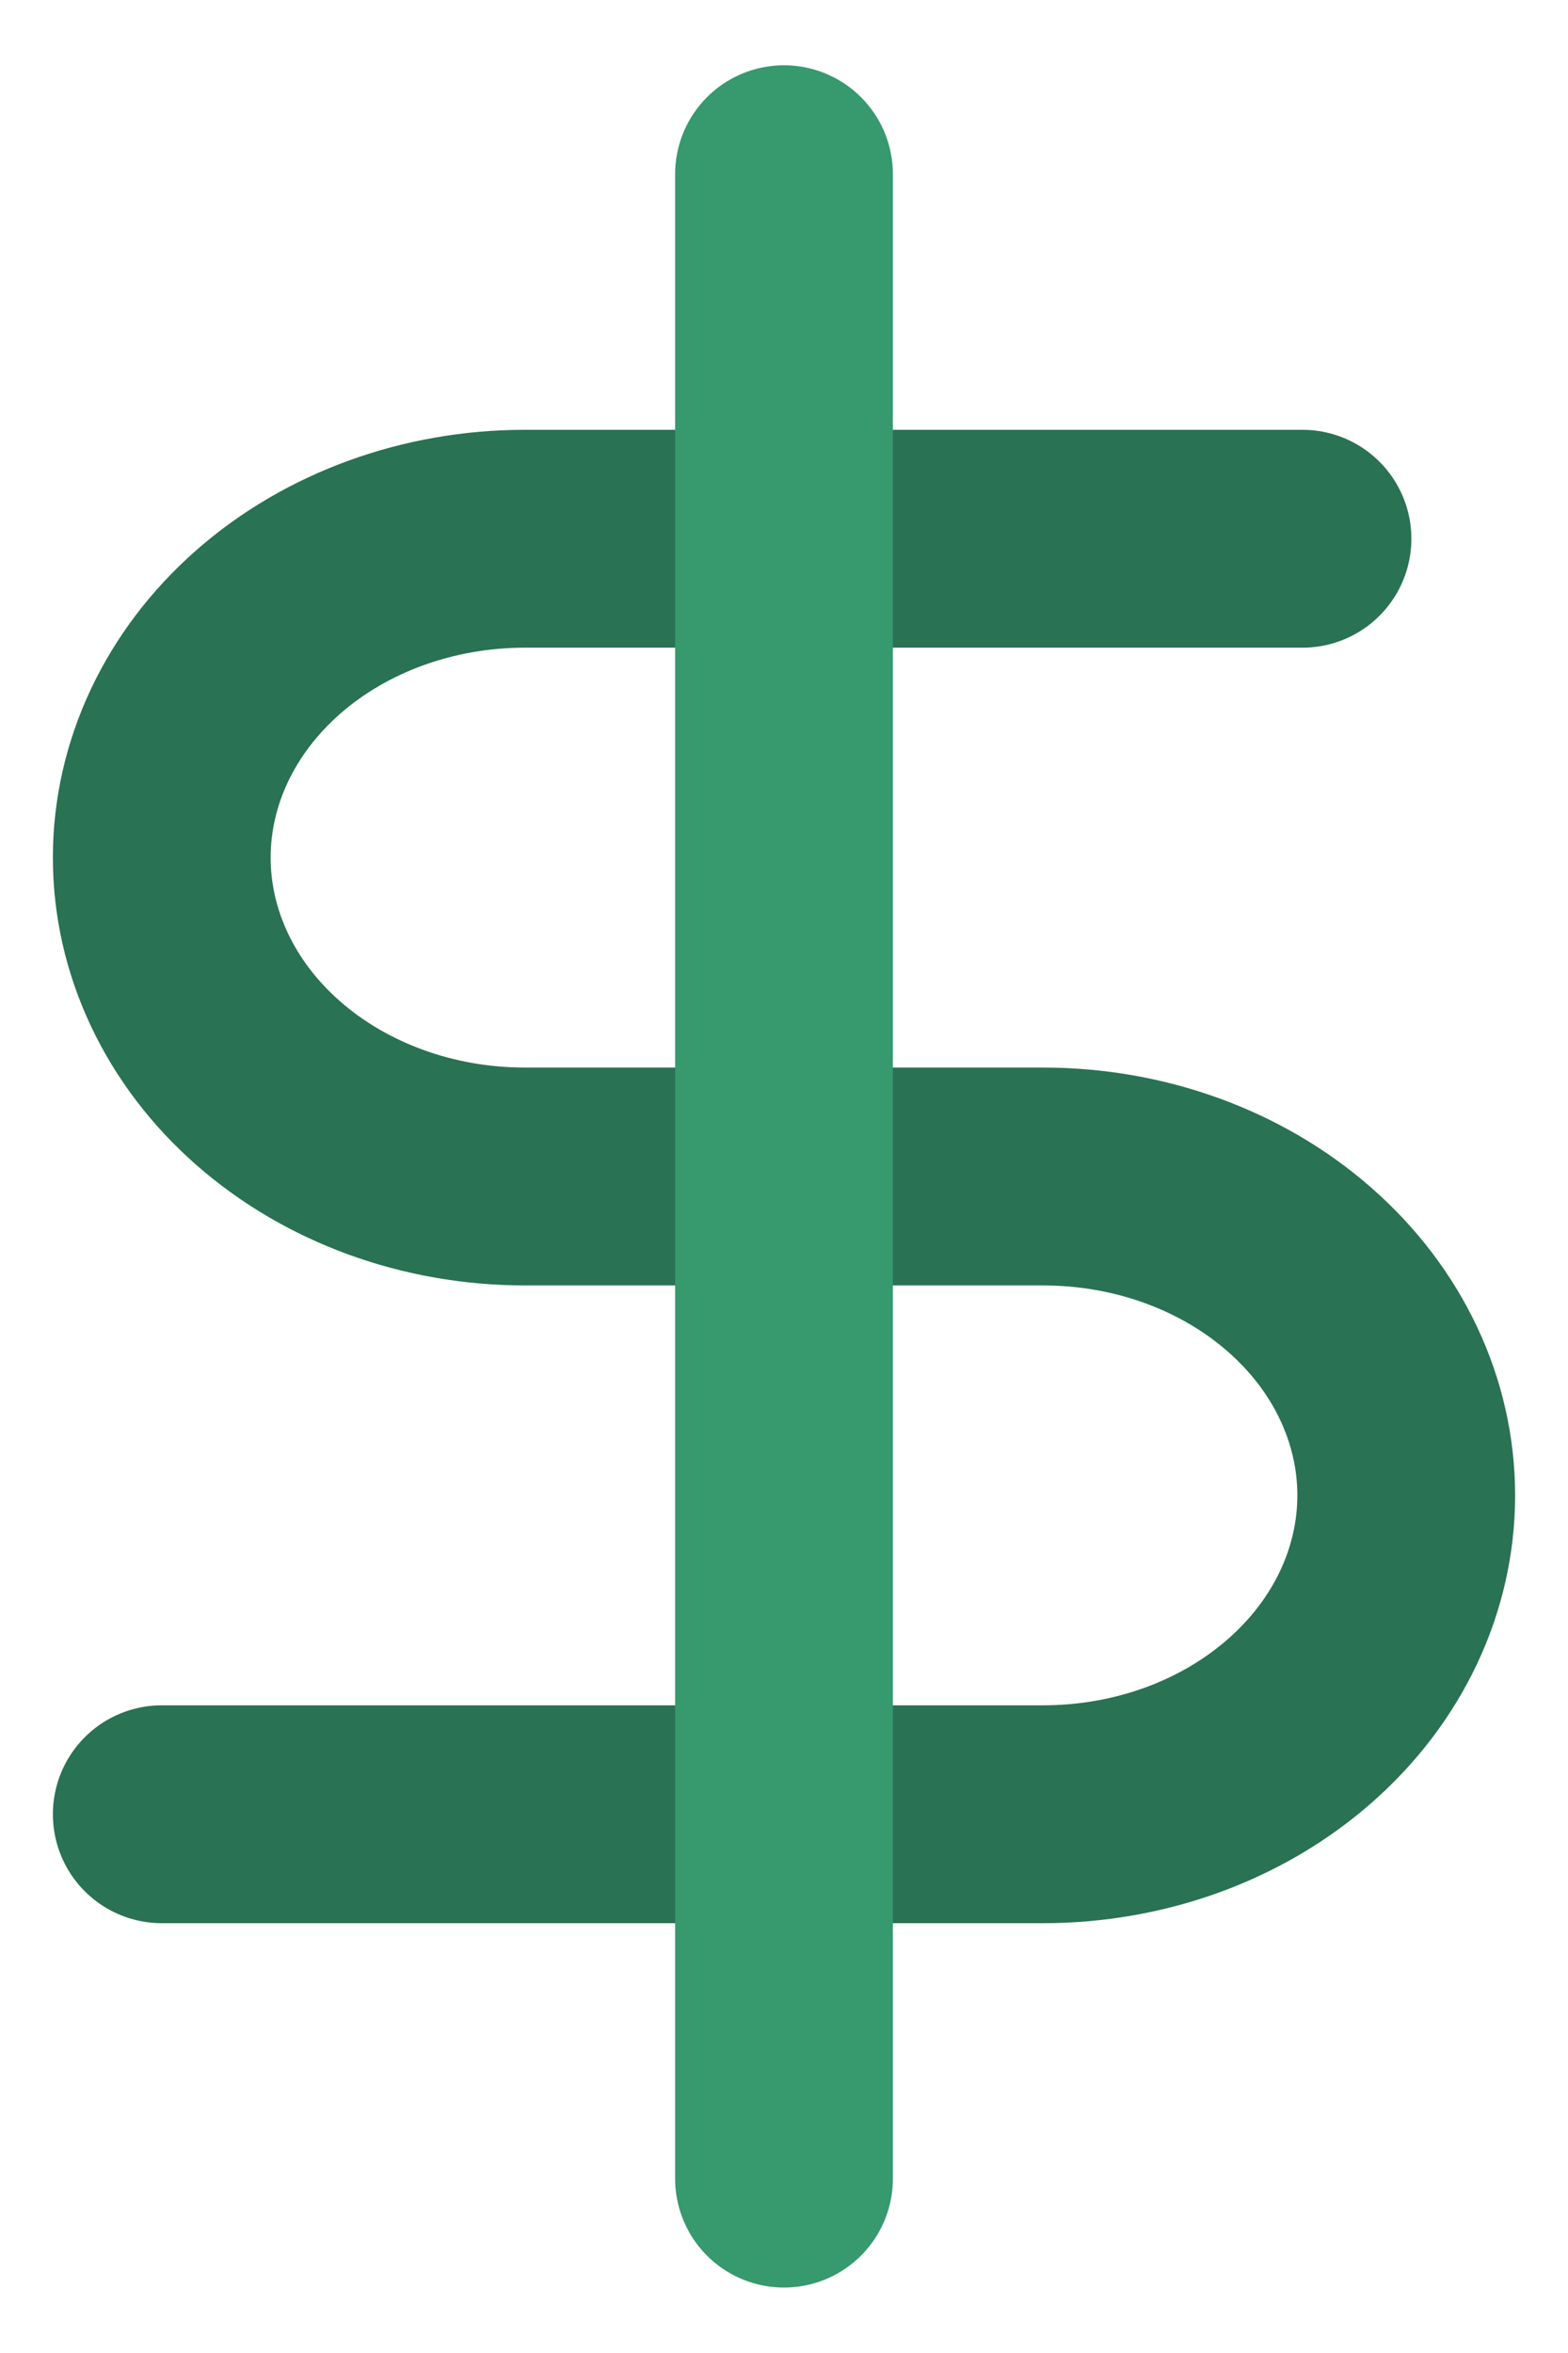
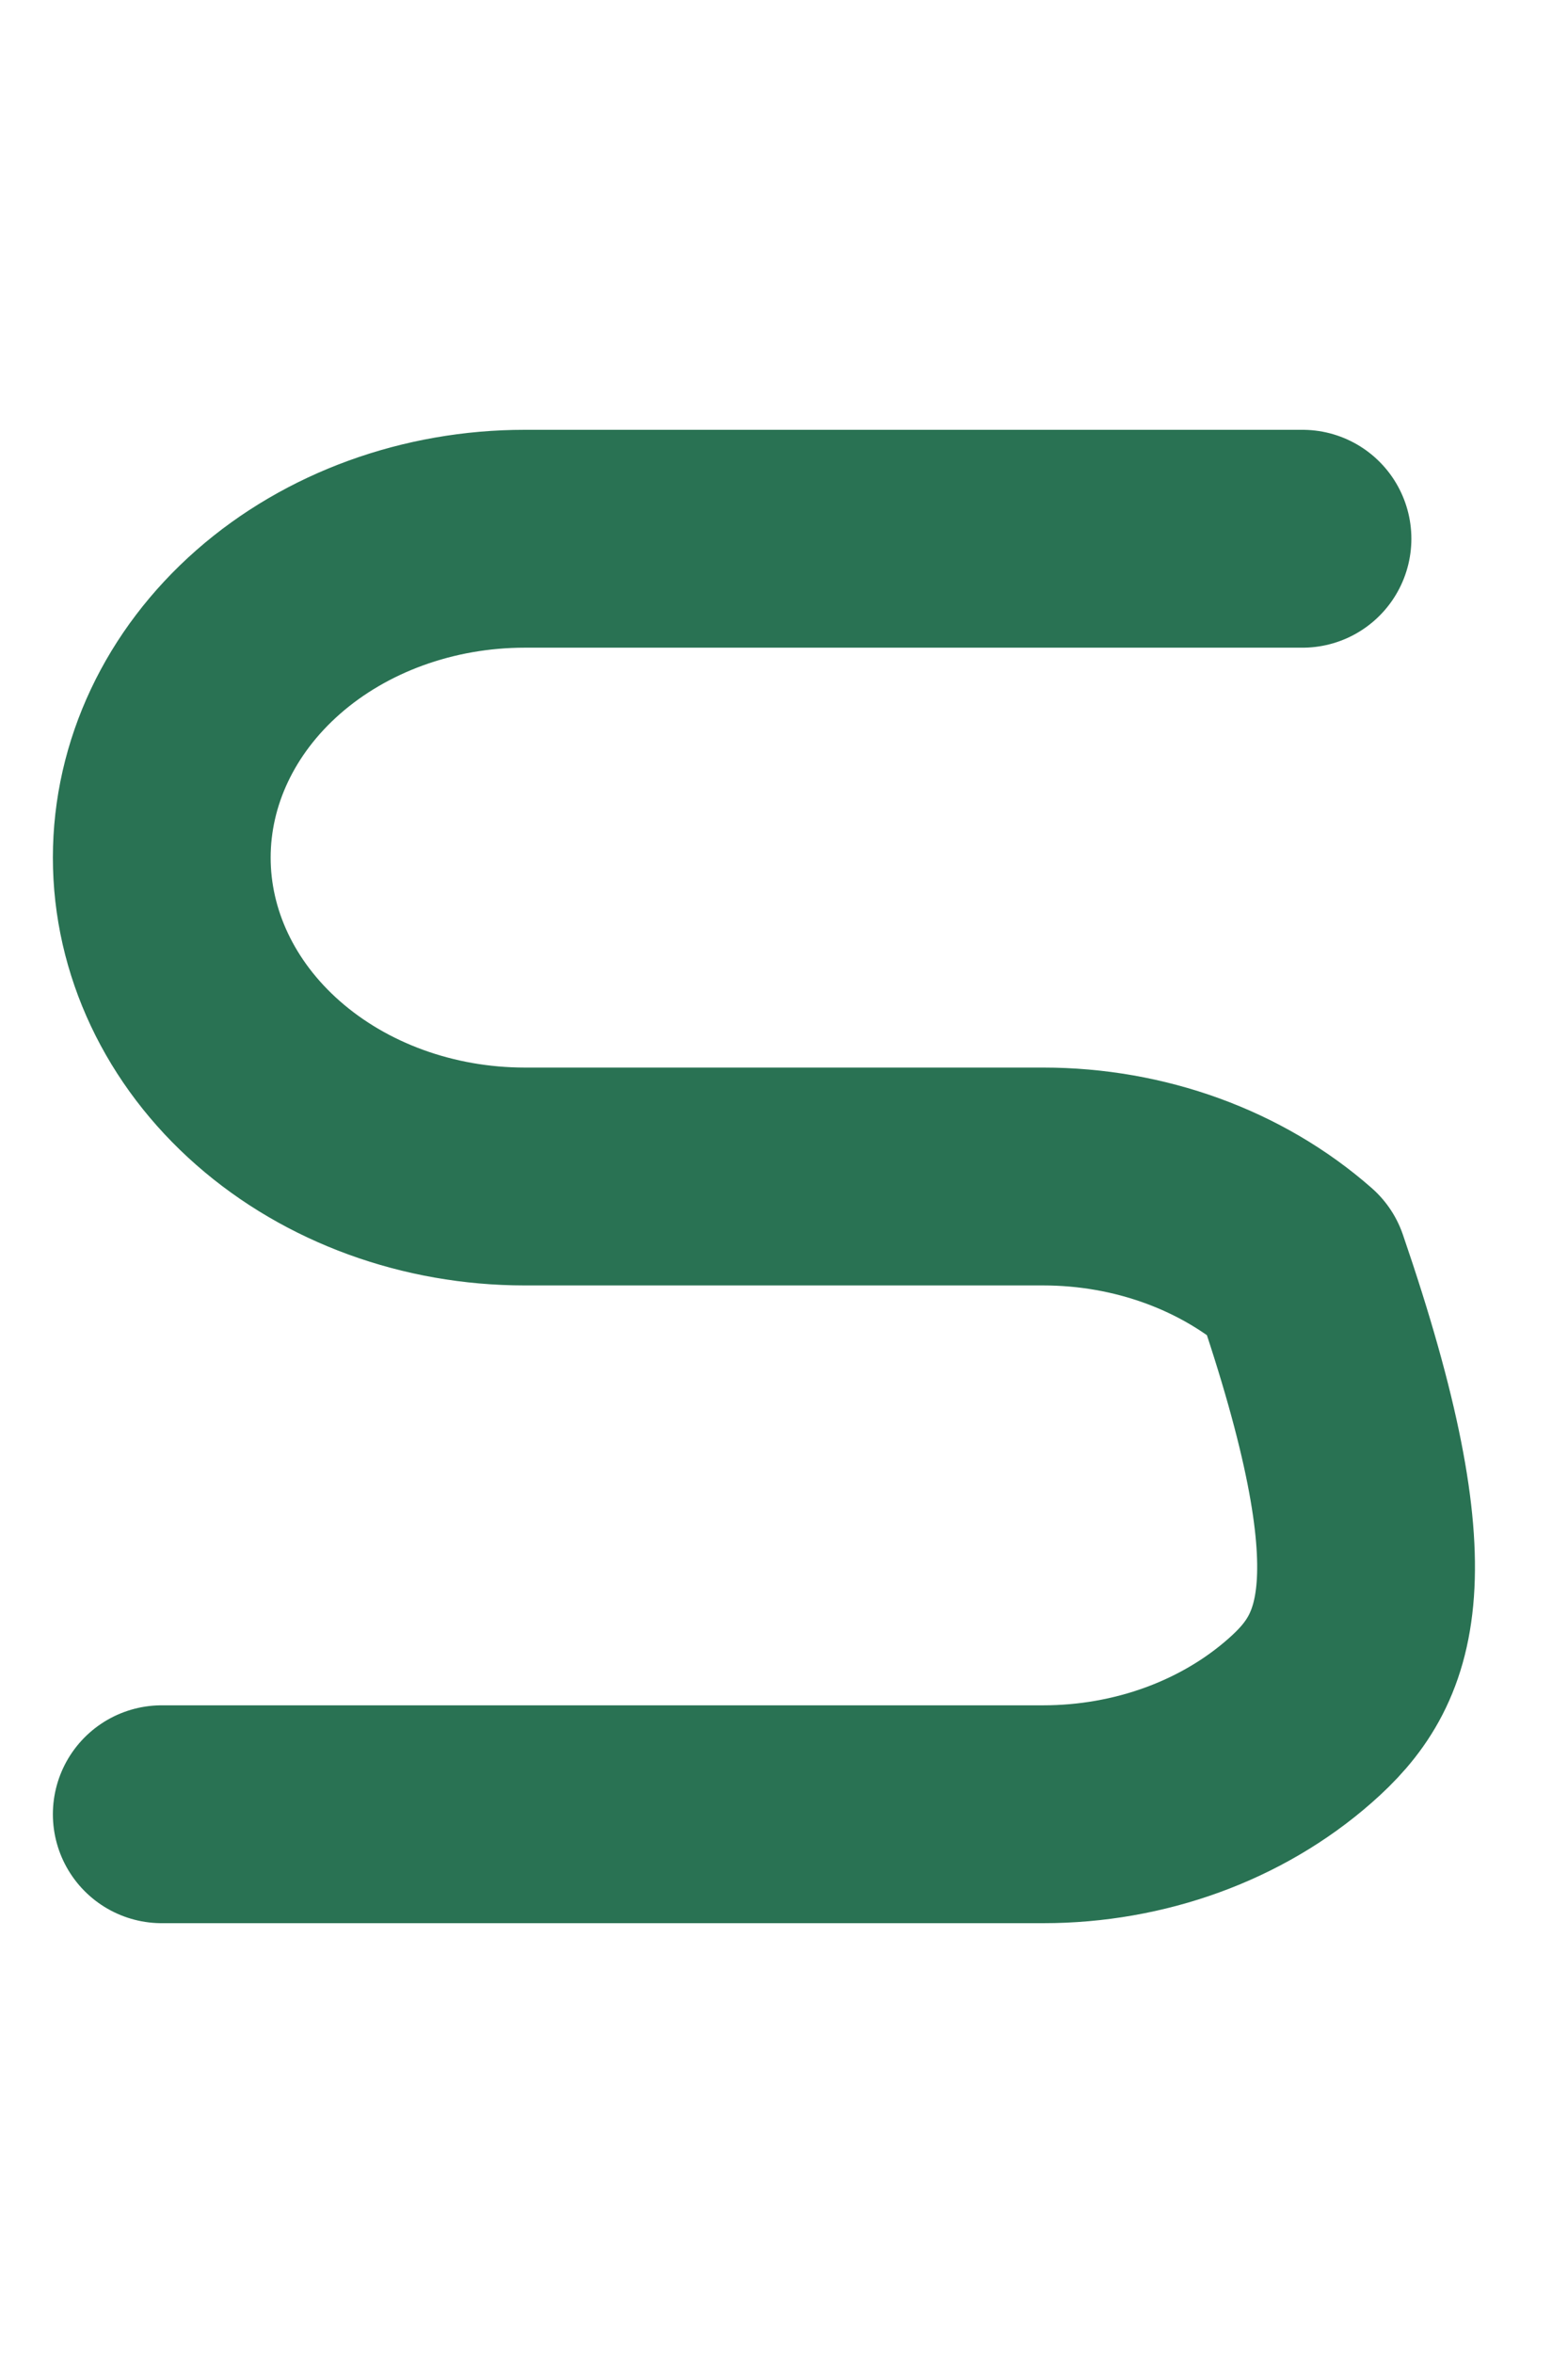
<svg xmlns="http://www.w3.org/2000/svg" width="18" height="27" viewBox="0 0 18 27" fill="none">
-   <path d="M14.952 6.182H6.024C4.919 6.182 3.859 6.567 3.078 7.253C2.296 7.94 1.857 8.87 1.857 9.841C1.857 10.811 2.296 11.742 3.078 12.428C3.859 13.114 4.919 13.5 6.024 13.5H11.976C13.081 13.5 14.141 13.885 14.922 14.572C15.704 15.258 16.143 16.189 16.143 17.159C16.143 18.129 15.704 19.06 14.922 19.746C14.141 20.433 13.081 20.818 11.976 20.818H1.857" stroke="#297253" stroke-width="2.5" stroke-linecap="round" stroke-linejoin="round" />
-   <path d="M9 1.999V24.999" stroke="#37996E" stroke-width="2.5" stroke-linecap="round" stroke-linejoin="round" />
+   <path d="M14.952 6.182H6.024C4.919 6.182 3.859 6.567 3.078 7.253C2.296 7.94 1.857 8.87 1.857 9.841C1.857 10.811 2.296 11.742 3.078 12.428C3.859 13.114 4.919 13.5 6.024 13.5H11.976C13.081 13.5 14.141 13.885 14.922 14.572C16.143 18.129 15.704 19.06 14.922 19.746C14.141 20.433 13.081 20.818 11.976 20.818H1.857" stroke="#297253" stroke-width="2.5" stroke-linecap="round" stroke-linejoin="round" />
</svg>